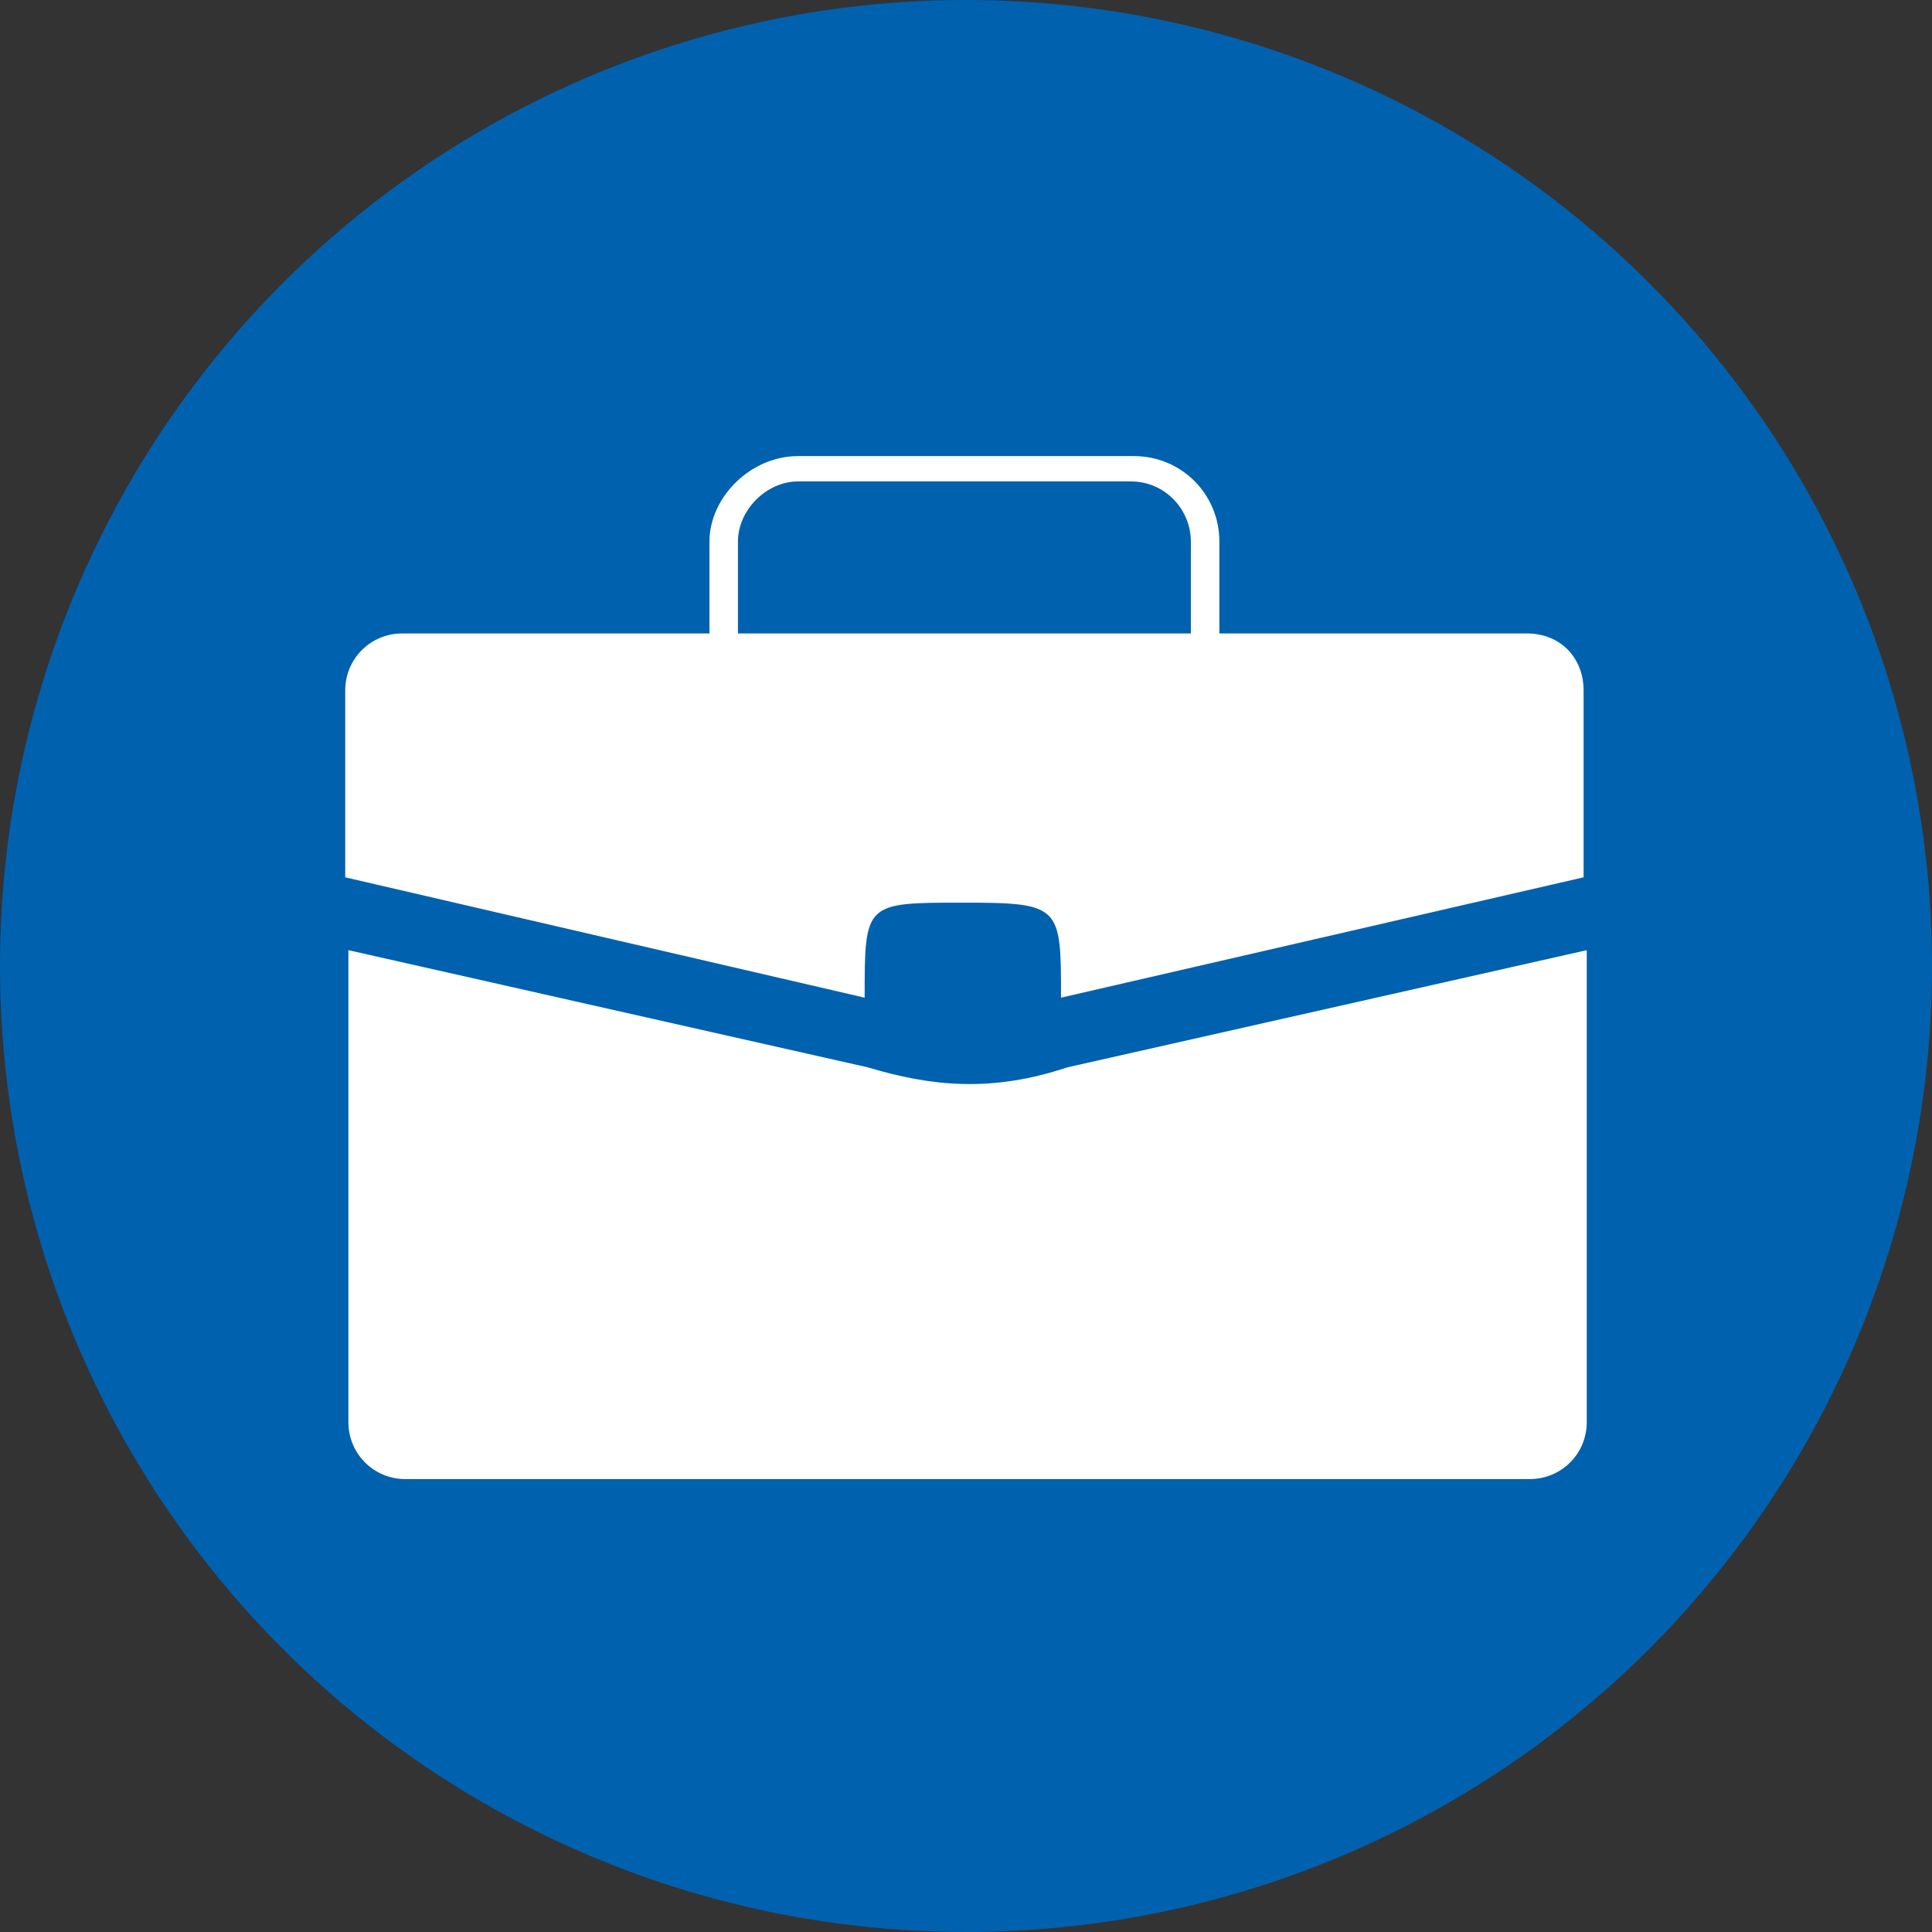
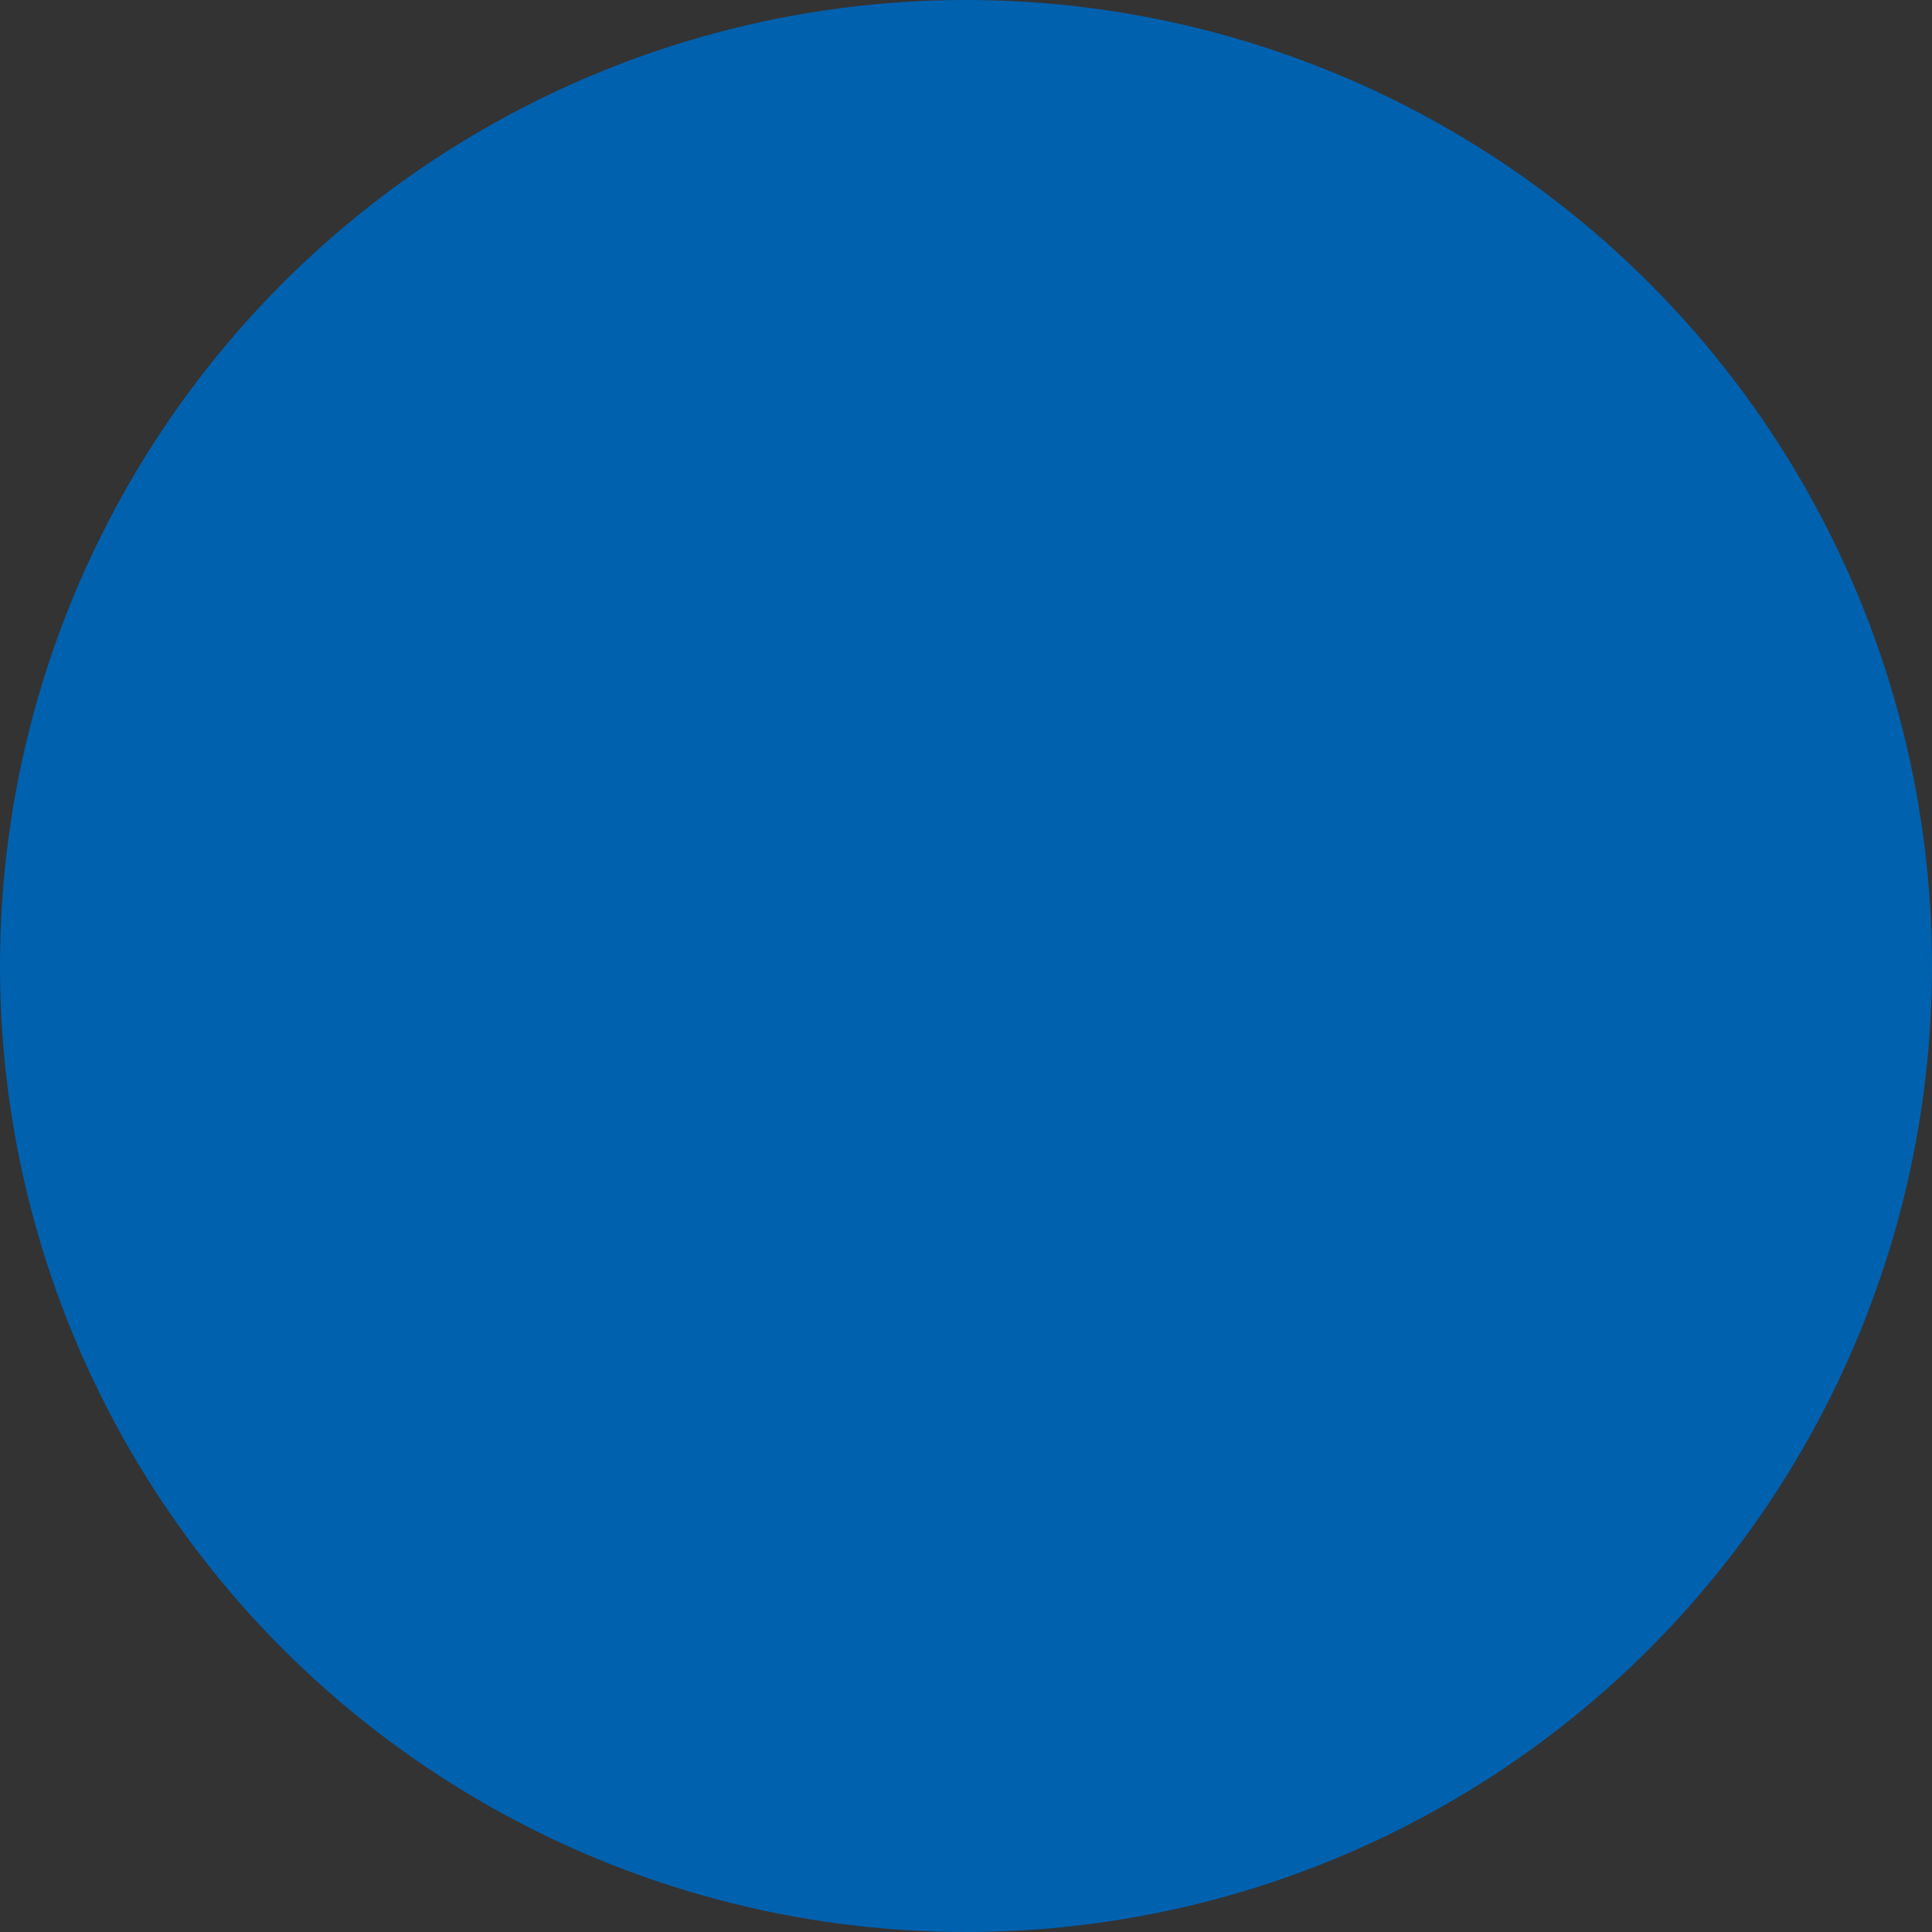
<svg xmlns="http://www.w3.org/2000/svg" version="1.1" id="Layer_1" x="0px" y="0px" viewBox="0 0 61 61" style="enable-background:new 0 0 61 61;" xml:space="preserve">
  <rect x="0" y="0" width="61" height="61" fill="#333333" stroke="none" />
  <style type="text/css">
	.st0{fill:#0061AF;}
	.st1{fill-rule:evenodd;clip-rule:evenodd;fill:#FFFFFF;}
</style>
  <g>
    <circle class="st0" cx="30.5" cy="30.5" r="30.5" />
    <g>
      <g>
-         <path class="st1" d="M27.4,33.7L11,30v14.9c0,1,0.8,1.8,1.8,1.8h35.5c1,0,1.8-0.8,1.8-1.8V30l-16.4,3.7     C31.3,34.5,29.4,34.3,27.4,33.7L27.4,33.7z M48.2,20L48.2,20h-9.7v-2.9c0-1.5-1.2-2.7-2.7-2.7H25.2c-1.5,0-2.8,1.3-2.8,2.7V20     h-9.7c-1,0-1.8,0.8-1.8,1.8v5.9l16.4,3.8c0-3,0-3,3.1-3c3.1,0,3.1,0.1,3.1,3L50,27.7v-5.9C50,20.8,49.3,20,48.2,20L48.2,20z      M37.7,20L37.7,20H23.3v-2.9c0-1,0.9-1.9,1.9-1.9h10.5c1.1,0,1.9,0.9,1.9,1.9V20z" />
-       </g>
+         </g>
    </g>
  </g>
</svg>